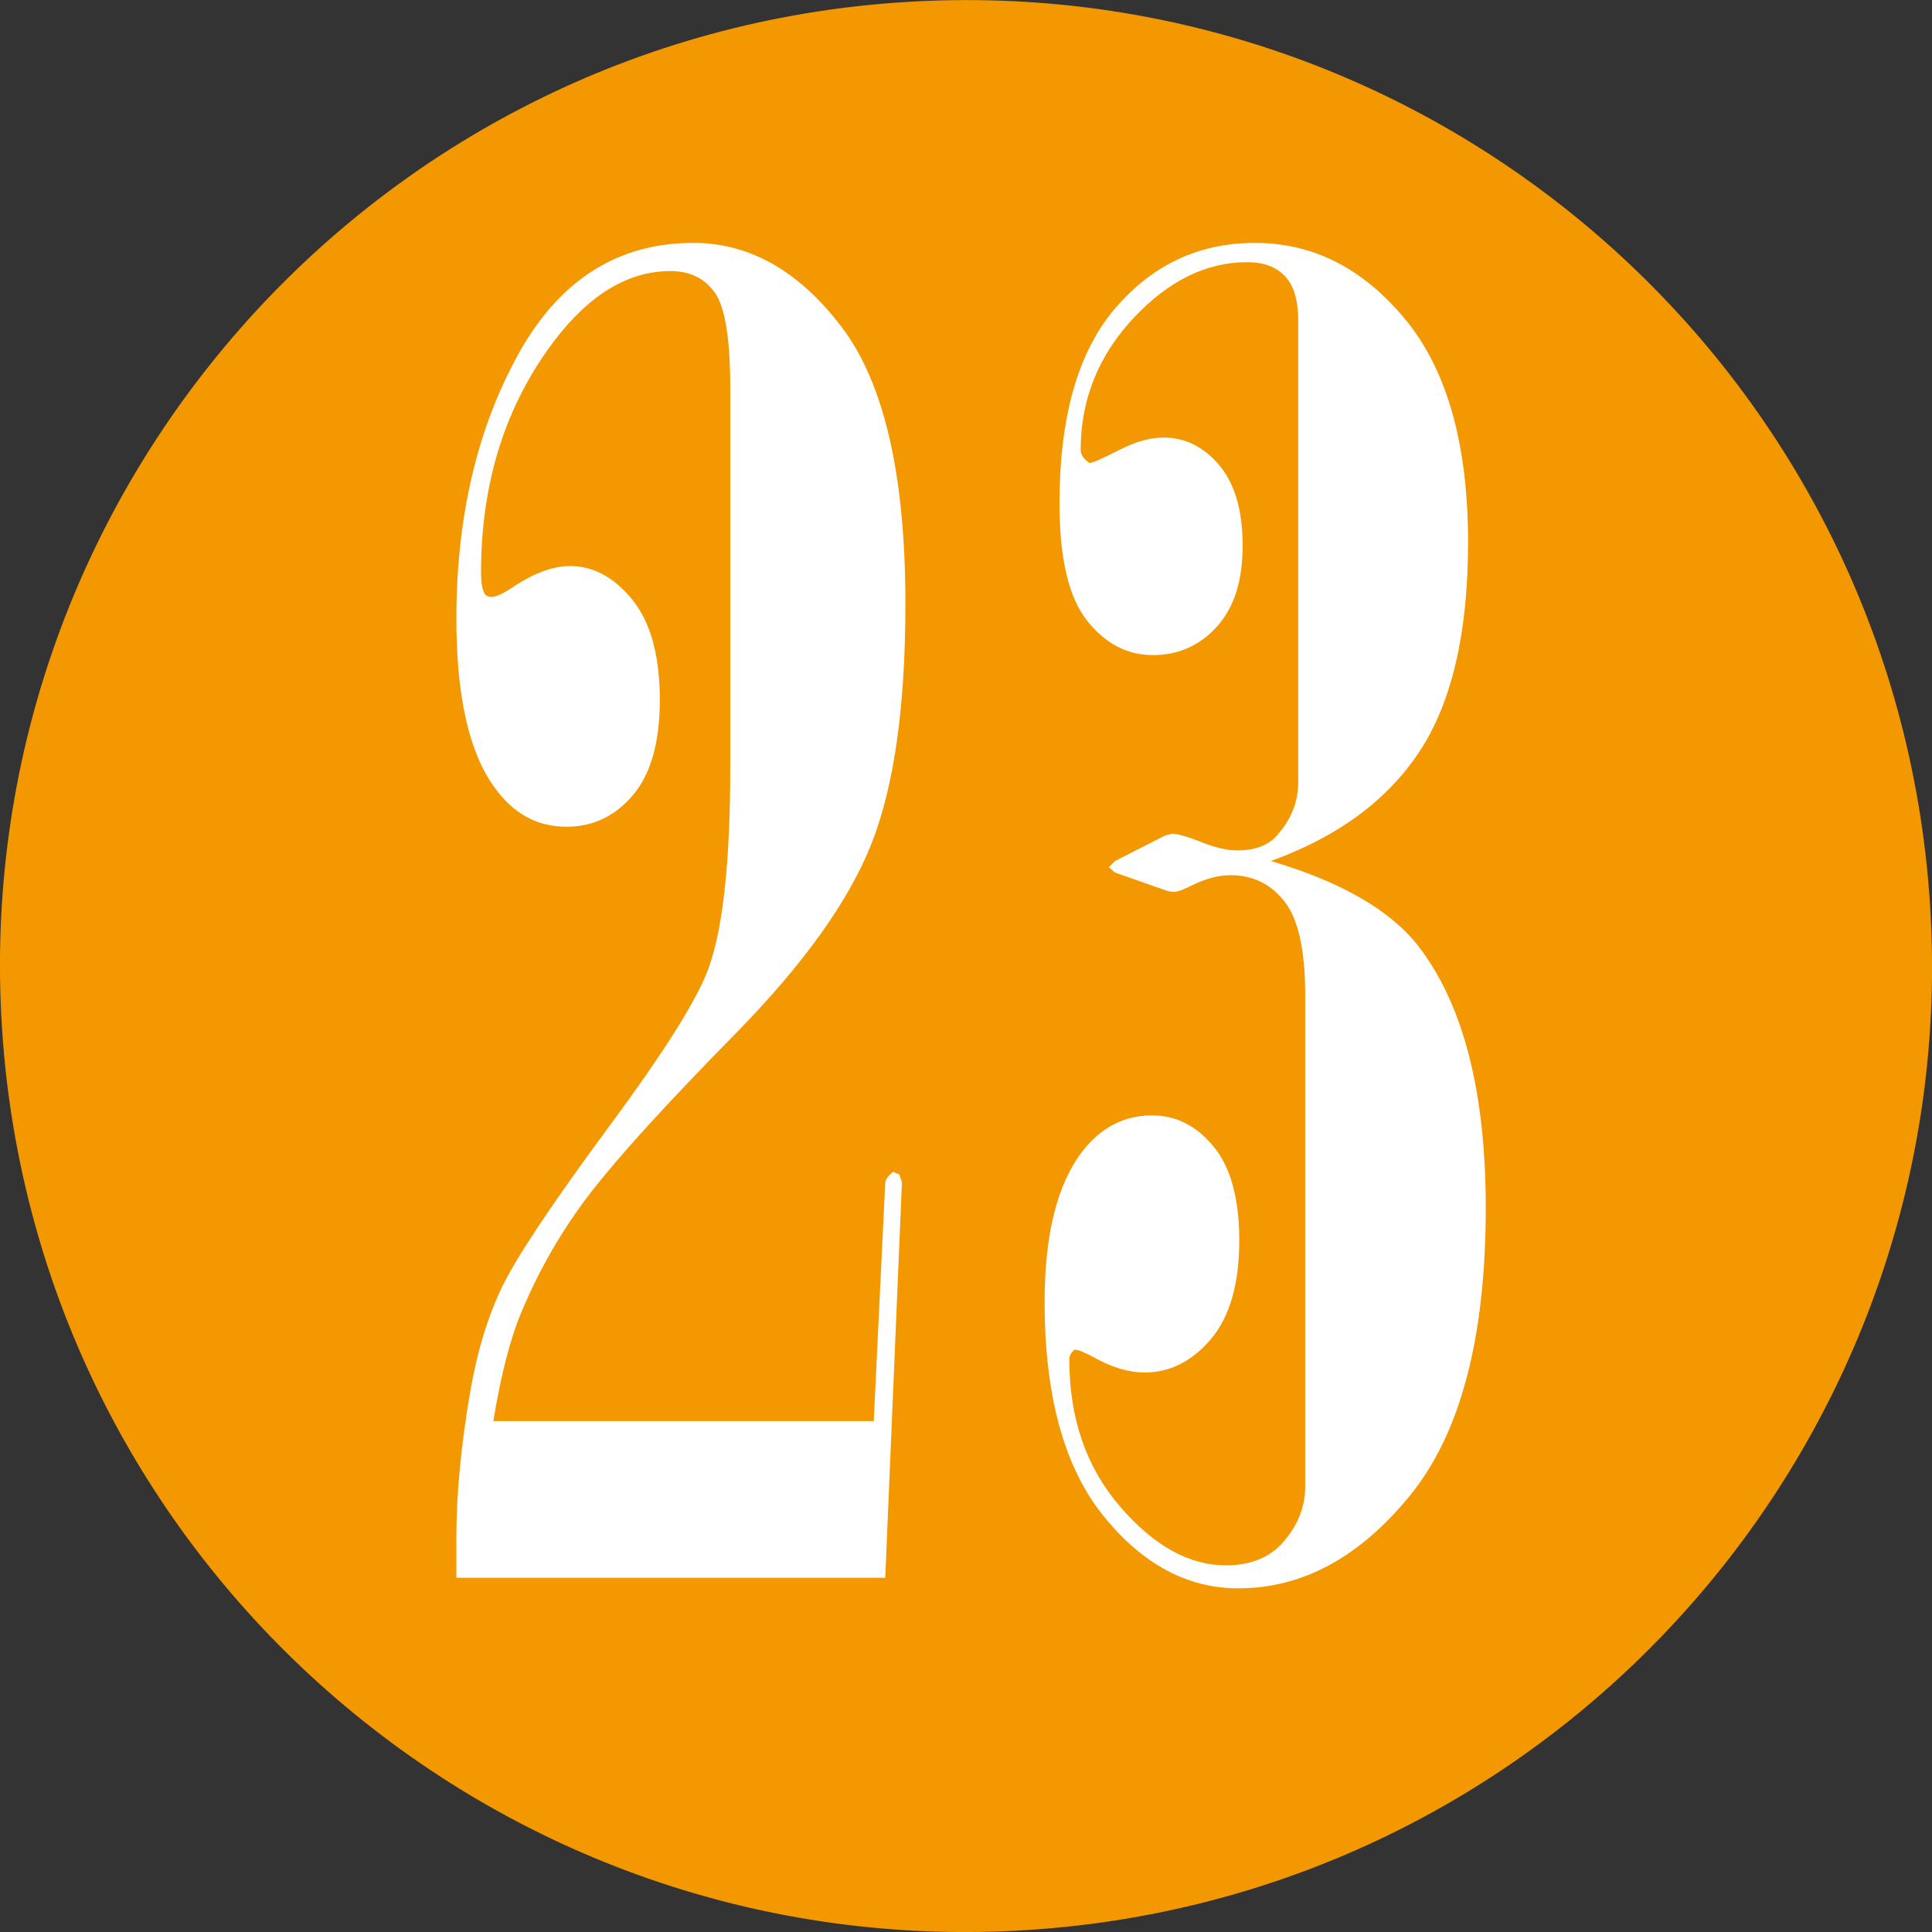
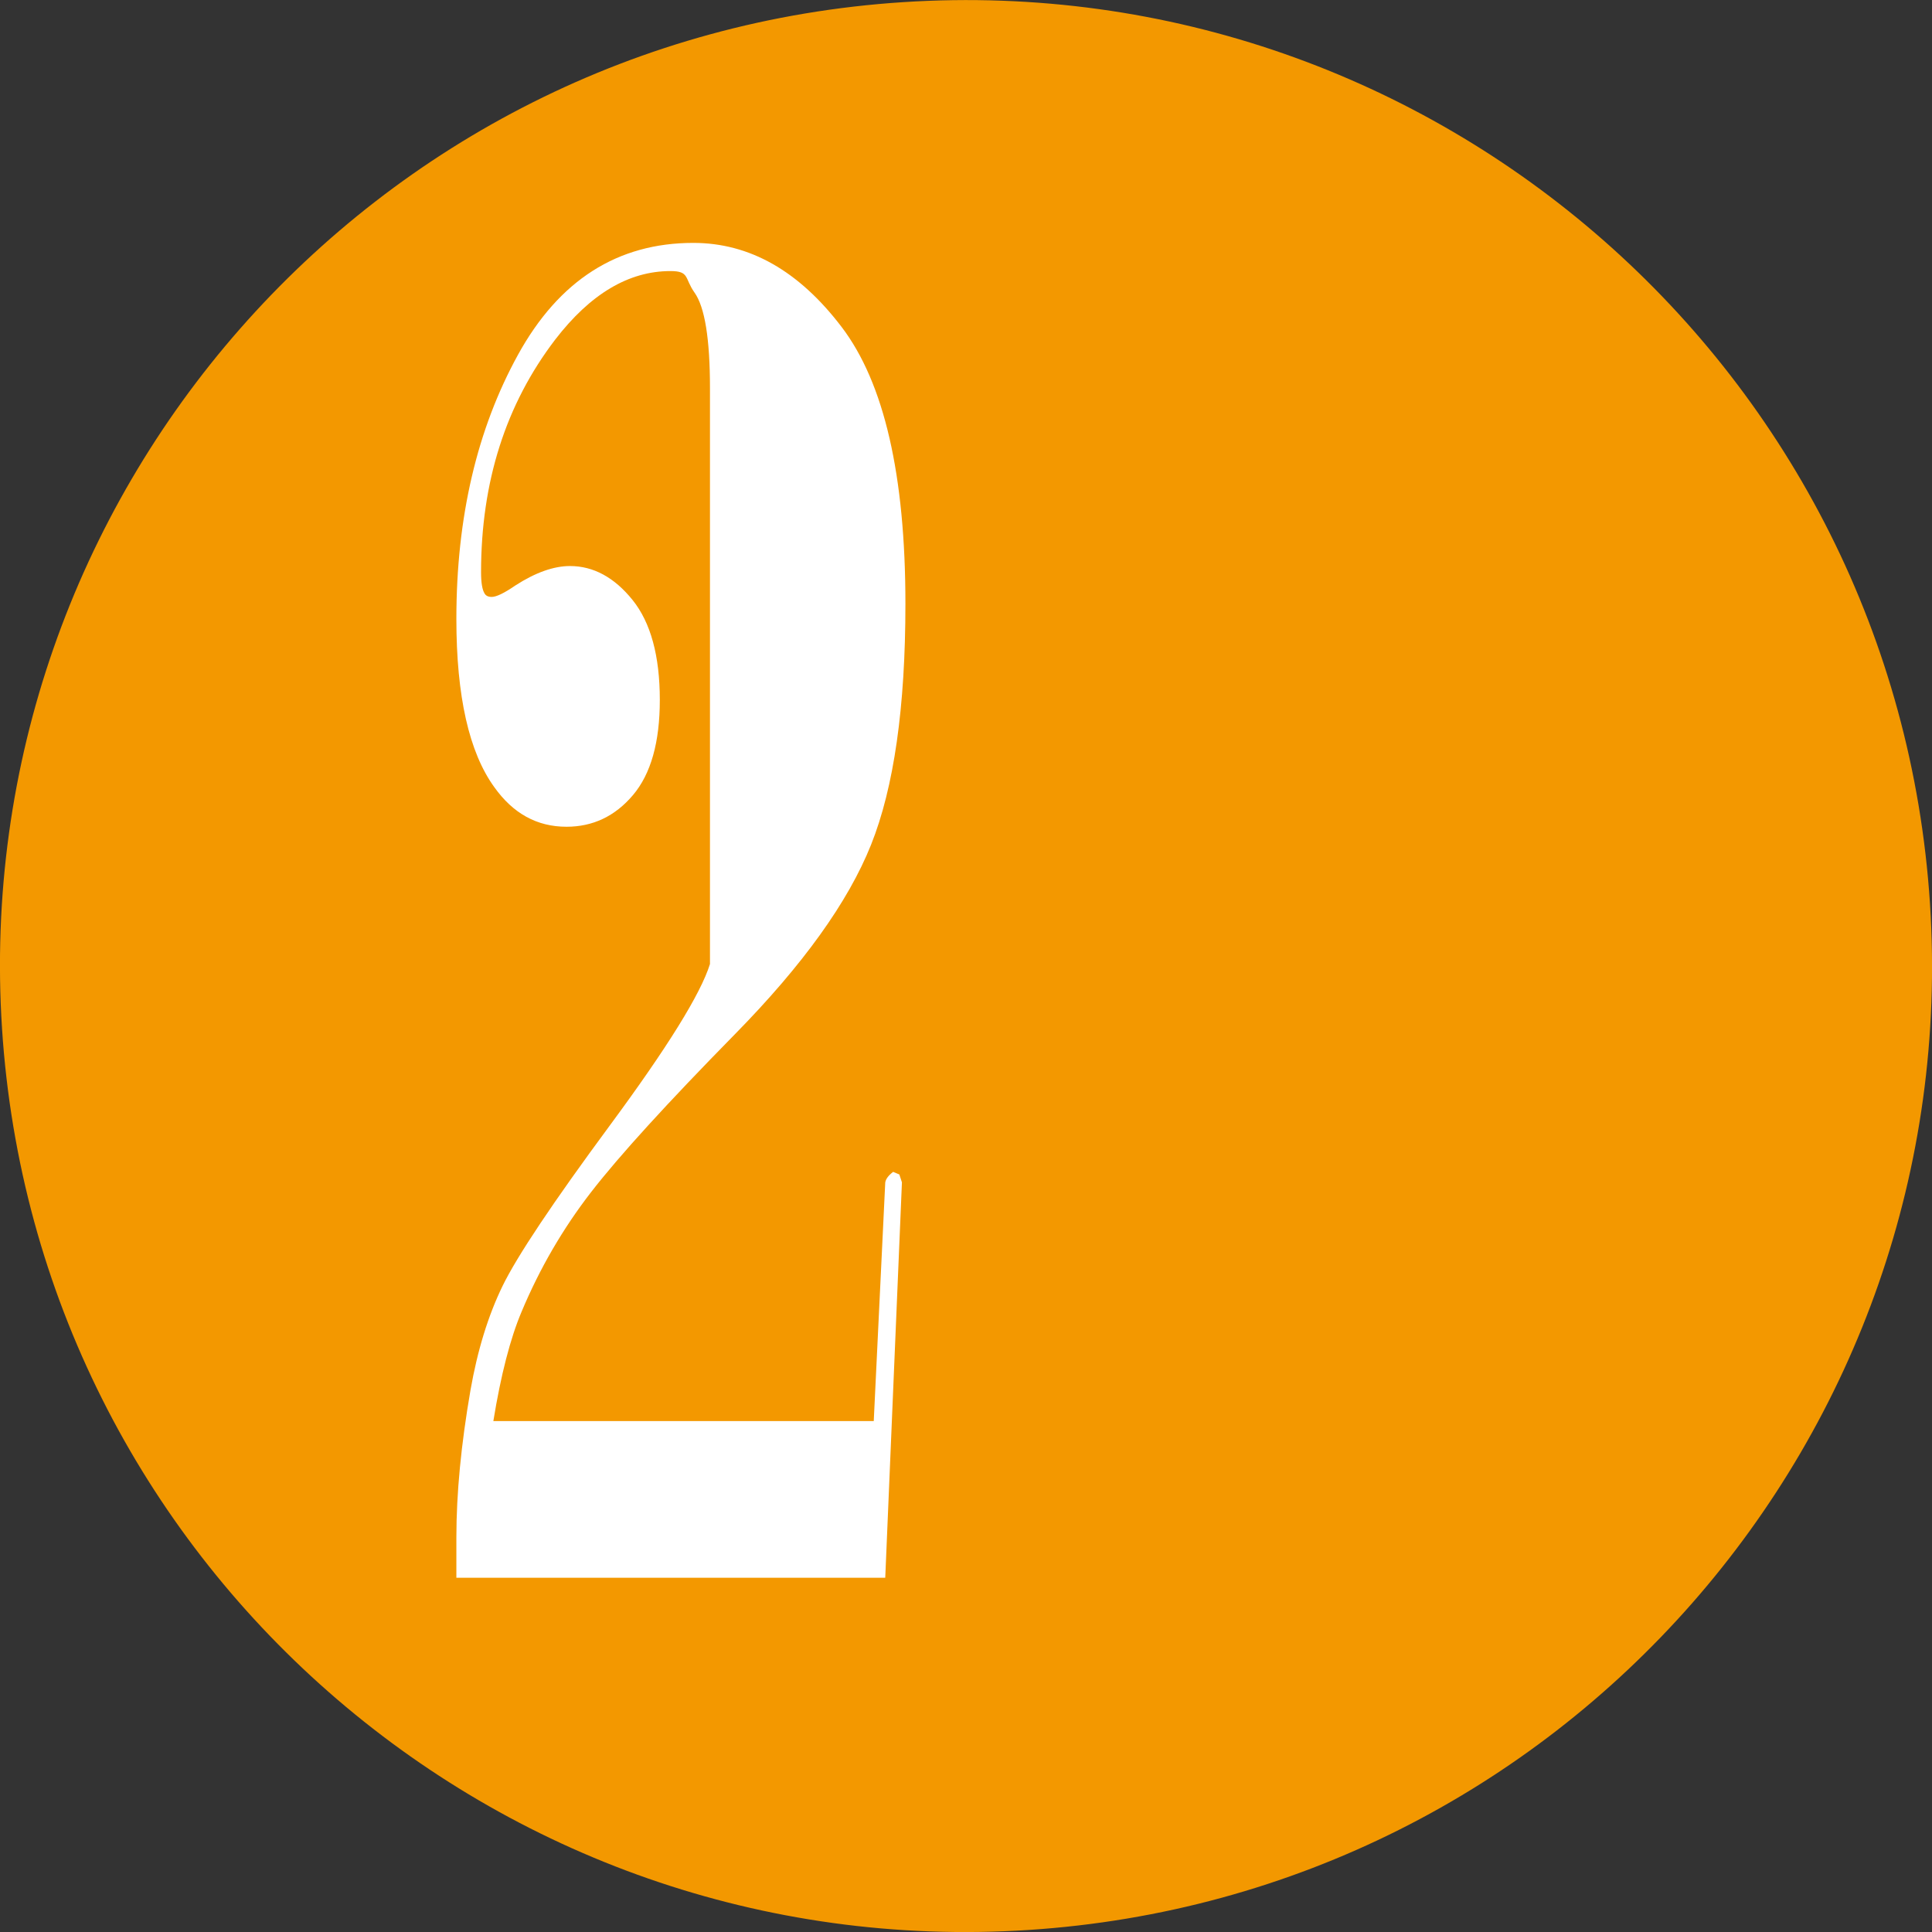
<svg xmlns="http://www.w3.org/2000/svg" version="1.1" x="0px" y="0px" width="17.141px" height="17.142px" viewBox="0 0 17.141 17.142" style="enable-background:new 0 0 17.141 17.142;" xml:space="preserve">
  <rect x="0" y="0" width="17.141" height="17.142" fill="#333333" stroke="none" />
  <style type="text/css">
	.st0{fill-rule:evenodd;clip-rule:evenodd;fill:#F39800;}
	.st1{fill:#FFFFFF;}
</style>
  <defs>
</defs>
  <g>
    <path class="st0" d="M17.123,8.016c0.307,4.723-3.273,8.801-7.998,9.107C4.4,17.43,0.324,13.848,0.018,9.126   c-0.306-4.723,3.274-8.801,7.995-9.107C12.742-0.288,16.816,3.296,17.123,8.016z" />
  </g>
  <g>
-     <path class="st1" d="M4.049,13.999v-0.359c0-0.391,0.042-0.825,0.125-1.305c0.062-0.354,0.157-0.663,0.285-0.926   s0.445-0.738,0.953-1.426s0.804-1.164,0.887-1.43c0.12-0.354,0.18-0.94,0.18-1.758V3.444c0-0.438-0.046-0.72-0.137-0.848   S6.12,2.405,5.948,2.405c-0.37,0-0.711,0.203-1.023,0.609C4.487,3.588,4.268,4.275,4.268,5.077c0,0.094,0.011,0.156,0.031,0.188   C4.31,5.285,4.331,5.296,4.362,5.296c0.042,0,0.112-0.034,0.211-0.102C4.75,5.08,4.912,5.022,5.057,5.022   c0.208,0,0.394,0.101,0.555,0.301S5.854,5.819,5.854,6.21c0,0.375-0.079,0.656-0.238,0.844S5.26,7.335,5.026,7.335   c-0.261,0-0.474-0.117-0.641-0.352C4.162,6.675,4.049,6.178,4.049,5.491c0-0.901,0.183-1.683,0.547-2.344s0.883-0.992,1.555-0.992   c0.5,0,0.938,0.249,1.316,0.746s0.566,1.316,0.566,2.457c0,0.917-0.102,1.629-0.305,2.137s-0.605,1.067-1.207,1.68   s-1.027,1.079-1.277,1.402s-0.456,0.677-0.617,1.062c-0.099,0.234-0.183,0.558-0.25,0.969h3.375l0.102-2.117   c0.005-0.031,0.028-0.062,0.07-0.094l0.055,0.023l0.023,0.07l-0.148,3.508H4.049z" />
-     <path class="st1" d="M11.275,7.639c0.62,0.183,1.055,0.433,1.305,0.75c0.401,0.516,0.602,1.292,0.602,2.328   c0,1.151-0.224,2.001-0.672,2.551s-0.956,0.824-1.523,0.824c-0.453,0-0.853-0.215-1.199-0.645s-0.52-1.062-0.52-1.895   c0-0.594,0.109-1.036,0.328-1.328c0.167-0.219,0.375-0.328,0.625-0.328c0.214,0,0.396,0.093,0.547,0.277s0.227,0.462,0.227,0.832   c0,0.386-0.084,0.677-0.251,0.875c-0.168,0.198-0.364,0.297-0.589,0.297c-0.137,0-0.28-0.042-0.433-0.125   c-0.094-0.052-0.157-0.078-0.188-0.078c-0.031,0.026-0.047,0.055-0.047,0.086c0,0.521,0.149,0.956,0.449,1.305   s0.613,0.523,0.941,0.523c0.203,0,0.364-0.06,0.484-0.18c0.146-0.156,0.219-0.328,0.219-0.516V8.827   c0-0.396-0.061-0.672-0.183-0.828s-0.281-0.234-0.479-0.234c-0.104,0-0.215,0.028-0.334,0.086   c-0.083,0.042-0.138,0.062-0.164,0.062c-0.025,0-0.054-0.005-0.085-0.016L9.892,7.741L9.838,7.694l0.055-0.055l0.445-0.227   L10.4,7.397c0.047,0,0.133,0.024,0.258,0.074s0.231,0.074,0.32,0.074c0.156,0,0.273-0.044,0.352-0.133   c0.125-0.141,0.188-0.297,0.188-0.469V2.842c0-0.177-0.039-0.308-0.117-0.391s-0.19-0.125-0.336-0.125   c-0.364,0-0.702,0.167-1.012,0.5S9.588,3.549,9.588,3.991c0,0.042,0.026,0.081,0.078,0.117c0.026,0,0.112-0.038,0.258-0.113   s0.278-0.113,0.398-0.113c0.192,0,0.358,0.082,0.496,0.246s0.207,0.402,0.207,0.715c0,0.308-0.075,0.546-0.227,0.715   s-0.341,0.254-0.57,0.254S9.803,5.709,9.642,5.503S9.4,4.952,9.4,4.467c0-0.771,0.165-1.349,0.496-1.734s0.743-0.578,1.238-0.578   c0.516,0,0.96,0.226,1.332,0.676s0.559,1.11,0.559,1.98c0,0.802-0.144,1.421-0.43,1.855S11.869,7.425,11.275,7.639z" />
+     <path class="st1" d="M4.049,13.999v-0.359c0-0.391,0.042-0.825,0.125-1.305c0.062-0.354,0.157-0.663,0.285-0.926   s0.445-0.738,0.953-1.426s0.804-1.164,0.887-1.43V3.444c0-0.438-0.046-0.72-0.137-0.848   S6.12,2.405,5.948,2.405c-0.37,0-0.711,0.203-1.023,0.609C4.487,3.588,4.268,4.275,4.268,5.077c0,0.094,0.011,0.156,0.031,0.188   C4.31,5.285,4.331,5.296,4.362,5.296c0.042,0,0.112-0.034,0.211-0.102C4.75,5.08,4.912,5.022,5.057,5.022   c0.208,0,0.394,0.101,0.555,0.301S5.854,5.819,5.854,6.21c0,0.375-0.079,0.656-0.238,0.844S5.26,7.335,5.026,7.335   c-0.261,0-0.474-0.117-0.641-0.352C4.162,6.675,4.049,6.178,4.049,5.491c0-0.901,0.183-1.683,0.547-2.344s0.883-0.992,1.555-0.992   c0.5,0,0.938,0.249,1.316,0.746s0.566,1.316,0.566,2.457c0,0.917-0.102,1.629-0.305,2.137s-0.605,1.067-1.207,1.68   s-1.027,1.079-1.277,1.402s-0.456,0.677-0.617,1.062c-0.099,0.234-0.183,0.558-0.25,0.969h3.375l0.102-2.117   c0.005-0.031,0.028-0.062,0.07-0.094l0.055,0.023l0.023,0.07l-0.148,3.508H4.049z" />
  </g>
</svg>